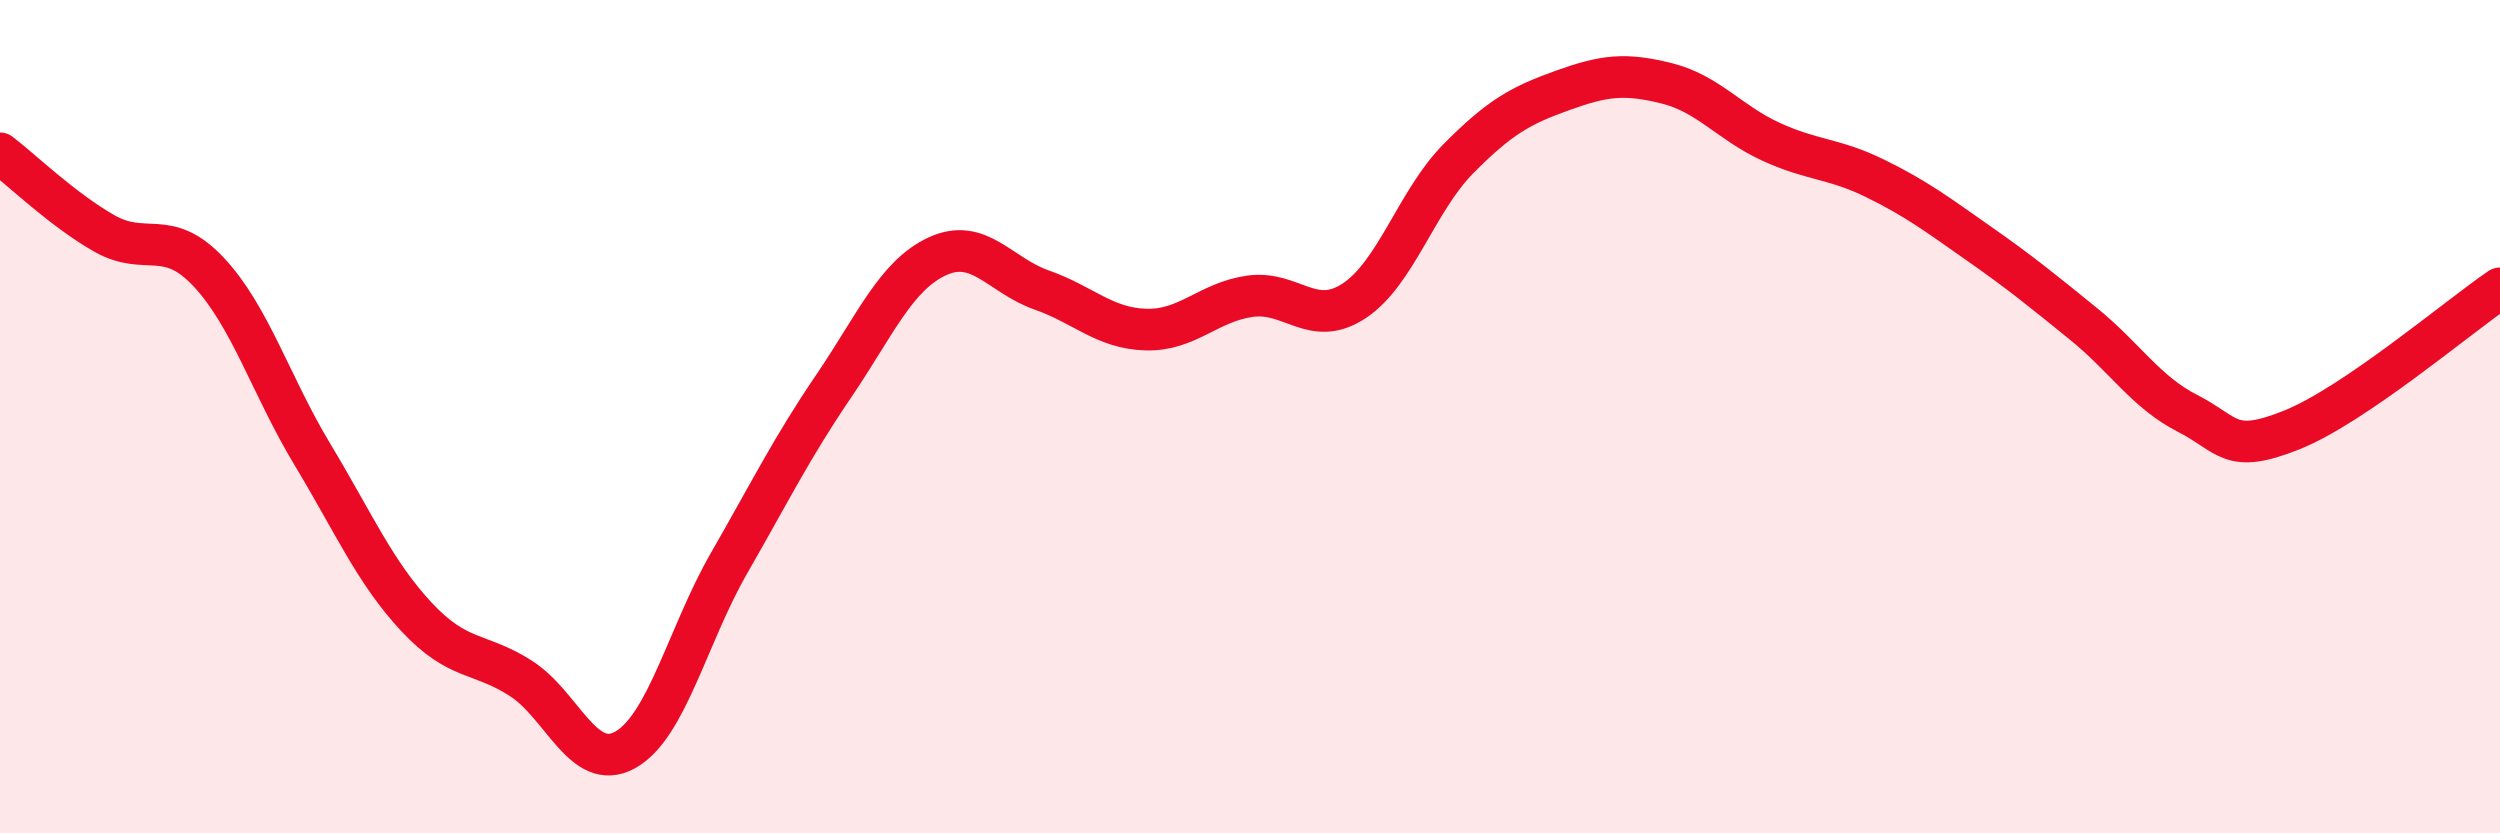
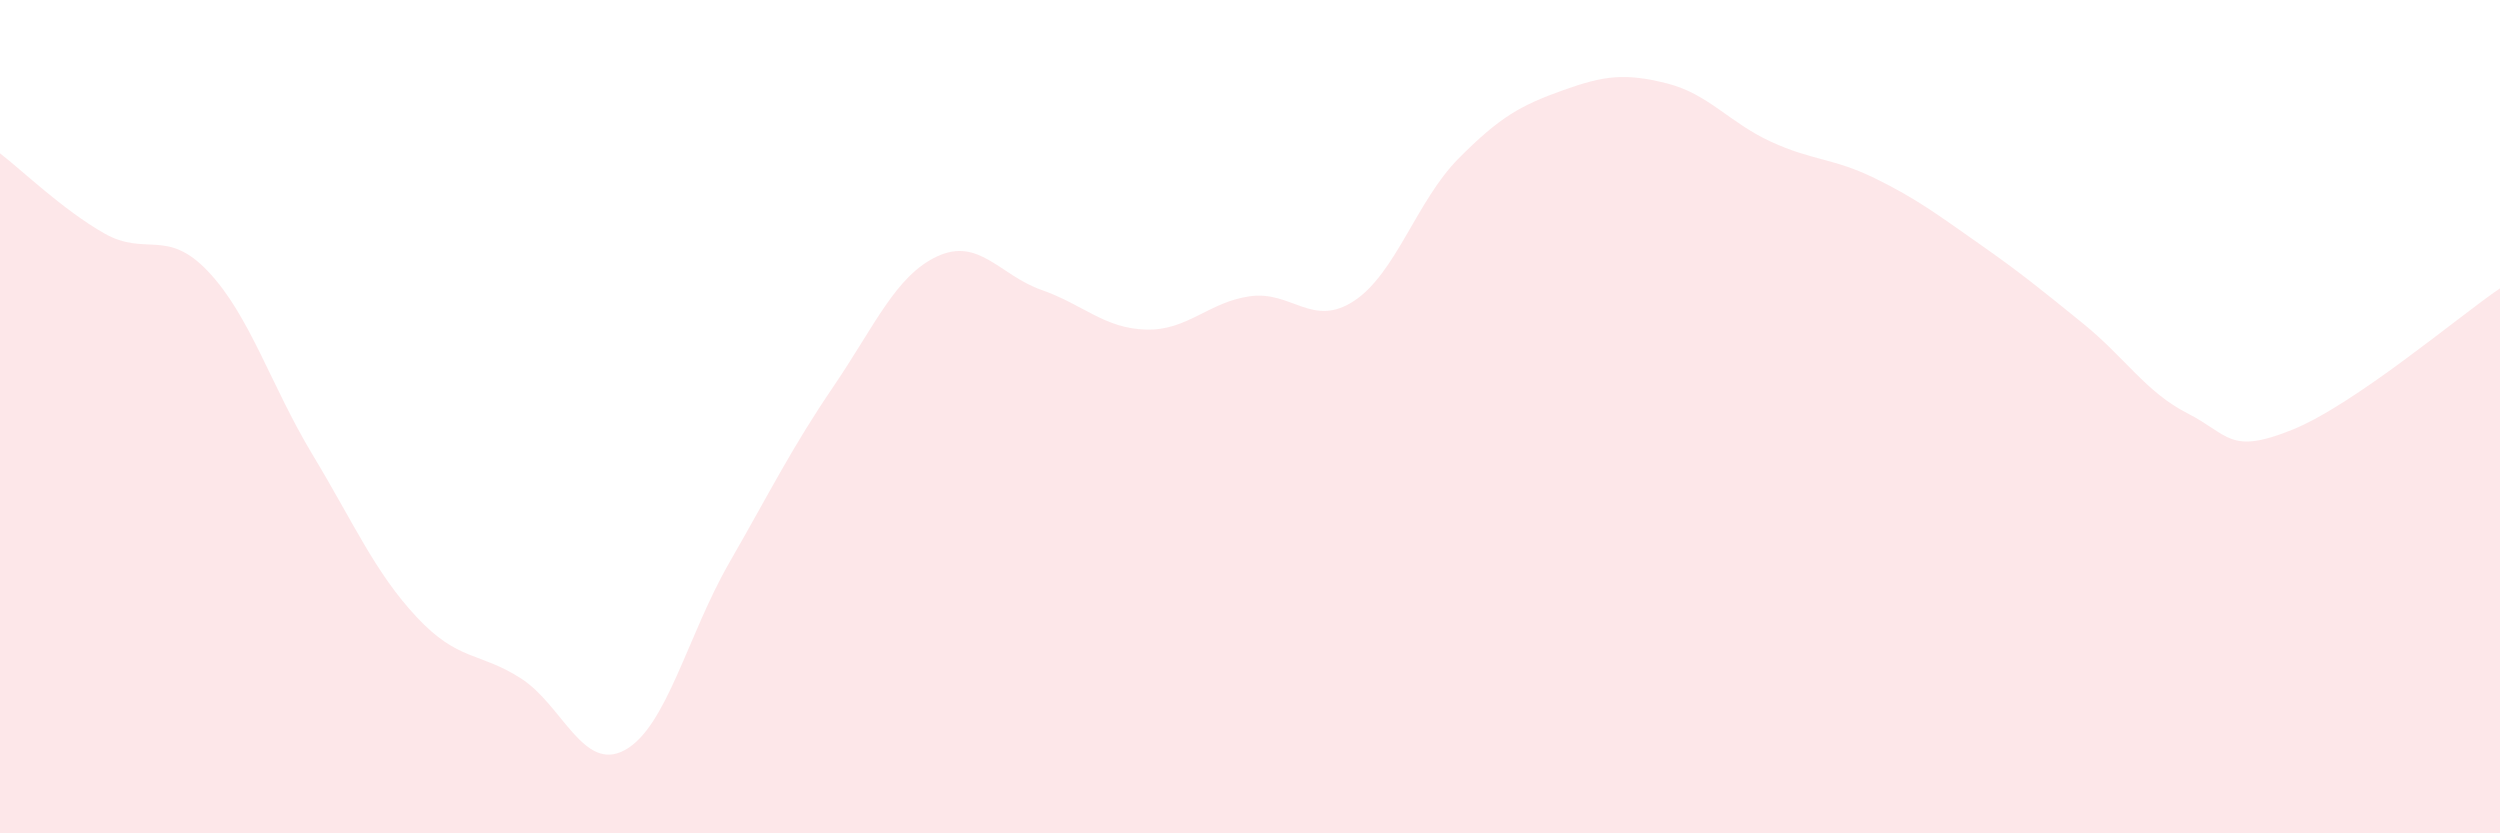
<svg xmlns="http://www.w3.org/2000/svg" width="60" height="20" viewBox="0 0 60 20">
  <path d="M 0,3.68 C 0.5,4.06 1.5,5.03 2.5,5.6 C 3.5,6.17 4,5.46 5,6.52 C 6,7.58 6.5,9.25 7.5,10.91 C 8.5,12.57 9,13.74 10,14.81 C 11,15.88 11.5,15.64 12.5,16.28 C 13.5,16.92 14,18.55 15,18 C 16,17.45 16.5,15.25 17.5,13.51 C 18.5,11.77 19,10.75 20,9.28 C 21,7.81 21.5,6.61 22.5,6.15 C 23.5,5.69 24,6.61 25,6.96 C 26,7.31 26.5,7.88 27.5,7.91 C 28.5,7.94 29,7.25 30,7.11 C 31,6.97 31.5,7.88 32.5,7.22 C 33.5,6.56 34,4.82 35,3.81 C 36,2.8 36.5,2.53 37.5,2.17 C 38.5,1.81 39,1.75 40,2 C 41,2.25 41.5,2.94 42.5,3.4 C 43.5,3.86 44,3.79 45,4.28 C 46,4.77 46.5,5.15 47.5,5.85 C 48.5,6.55 49,6.96 50,7.77 C 51,8.58 51.5,9.41 52.5,9.92 C 53.5,10.43 53.5,10.92 55,10.32 C 56.5,9.72 59,7.6 60,6.92L60 20L0 20Z" fill="#EB0A25" opacity="0.1" stroke-linecap="round" stroke-linejoin="round" />
-   <path d="M 0,3.68 C 0.5,4.06 1.5,5.03 2.5,5.6 C 3.5,6.17 4,5.46 5,6.52 C 6,7.58 6.5,9.25 7.5,10.91 C 8.5,12.57 9,13.74 10,14.81 C 11,15.88 11.5,15.64 12.5,16.28 C 13.5,16.92 14,18.55 15,18 C 16,17.45 16.5,15.25 17.5,13.51 C 18.5,11.77 19,10.75 20,9.28 C 21,7.81 21.5,6.61 22.5,6.15 C 23.5,5.69 24,6.61 25,6.96 C 26,7.31 26.5,7.88 27.5,7.91 C 28.5,7.94 29,7.25 30,7.11 C 31,6.97 31.5,7.88 32.5,7.22 C 33.5,6.56 34,4.82 35,3.81 C 36,2.8 36.5,2.53 37.5,2.17 C 38.5,1.81 39,1.75 40,2 C 41,2.25 41.5,2.94 42.5,3.4 C 43.5,3.86 44,3.79 45,4.28 C 46,4.77 46.5,5.15 47.5,5.85 C 48.5,6.55 49,6.96 50,7.77 C 51,8.58 51.5,9.41 52.5,9.92 C 53.5,10.43 53.5,10.92 55,10.32 C 56.5,9.72 59,7.6 60,6.92" stroke="#EB0A25" stroke-width="1" fill="none" stroke-linecap="round" stroke-linejoin="round" />
</svg>